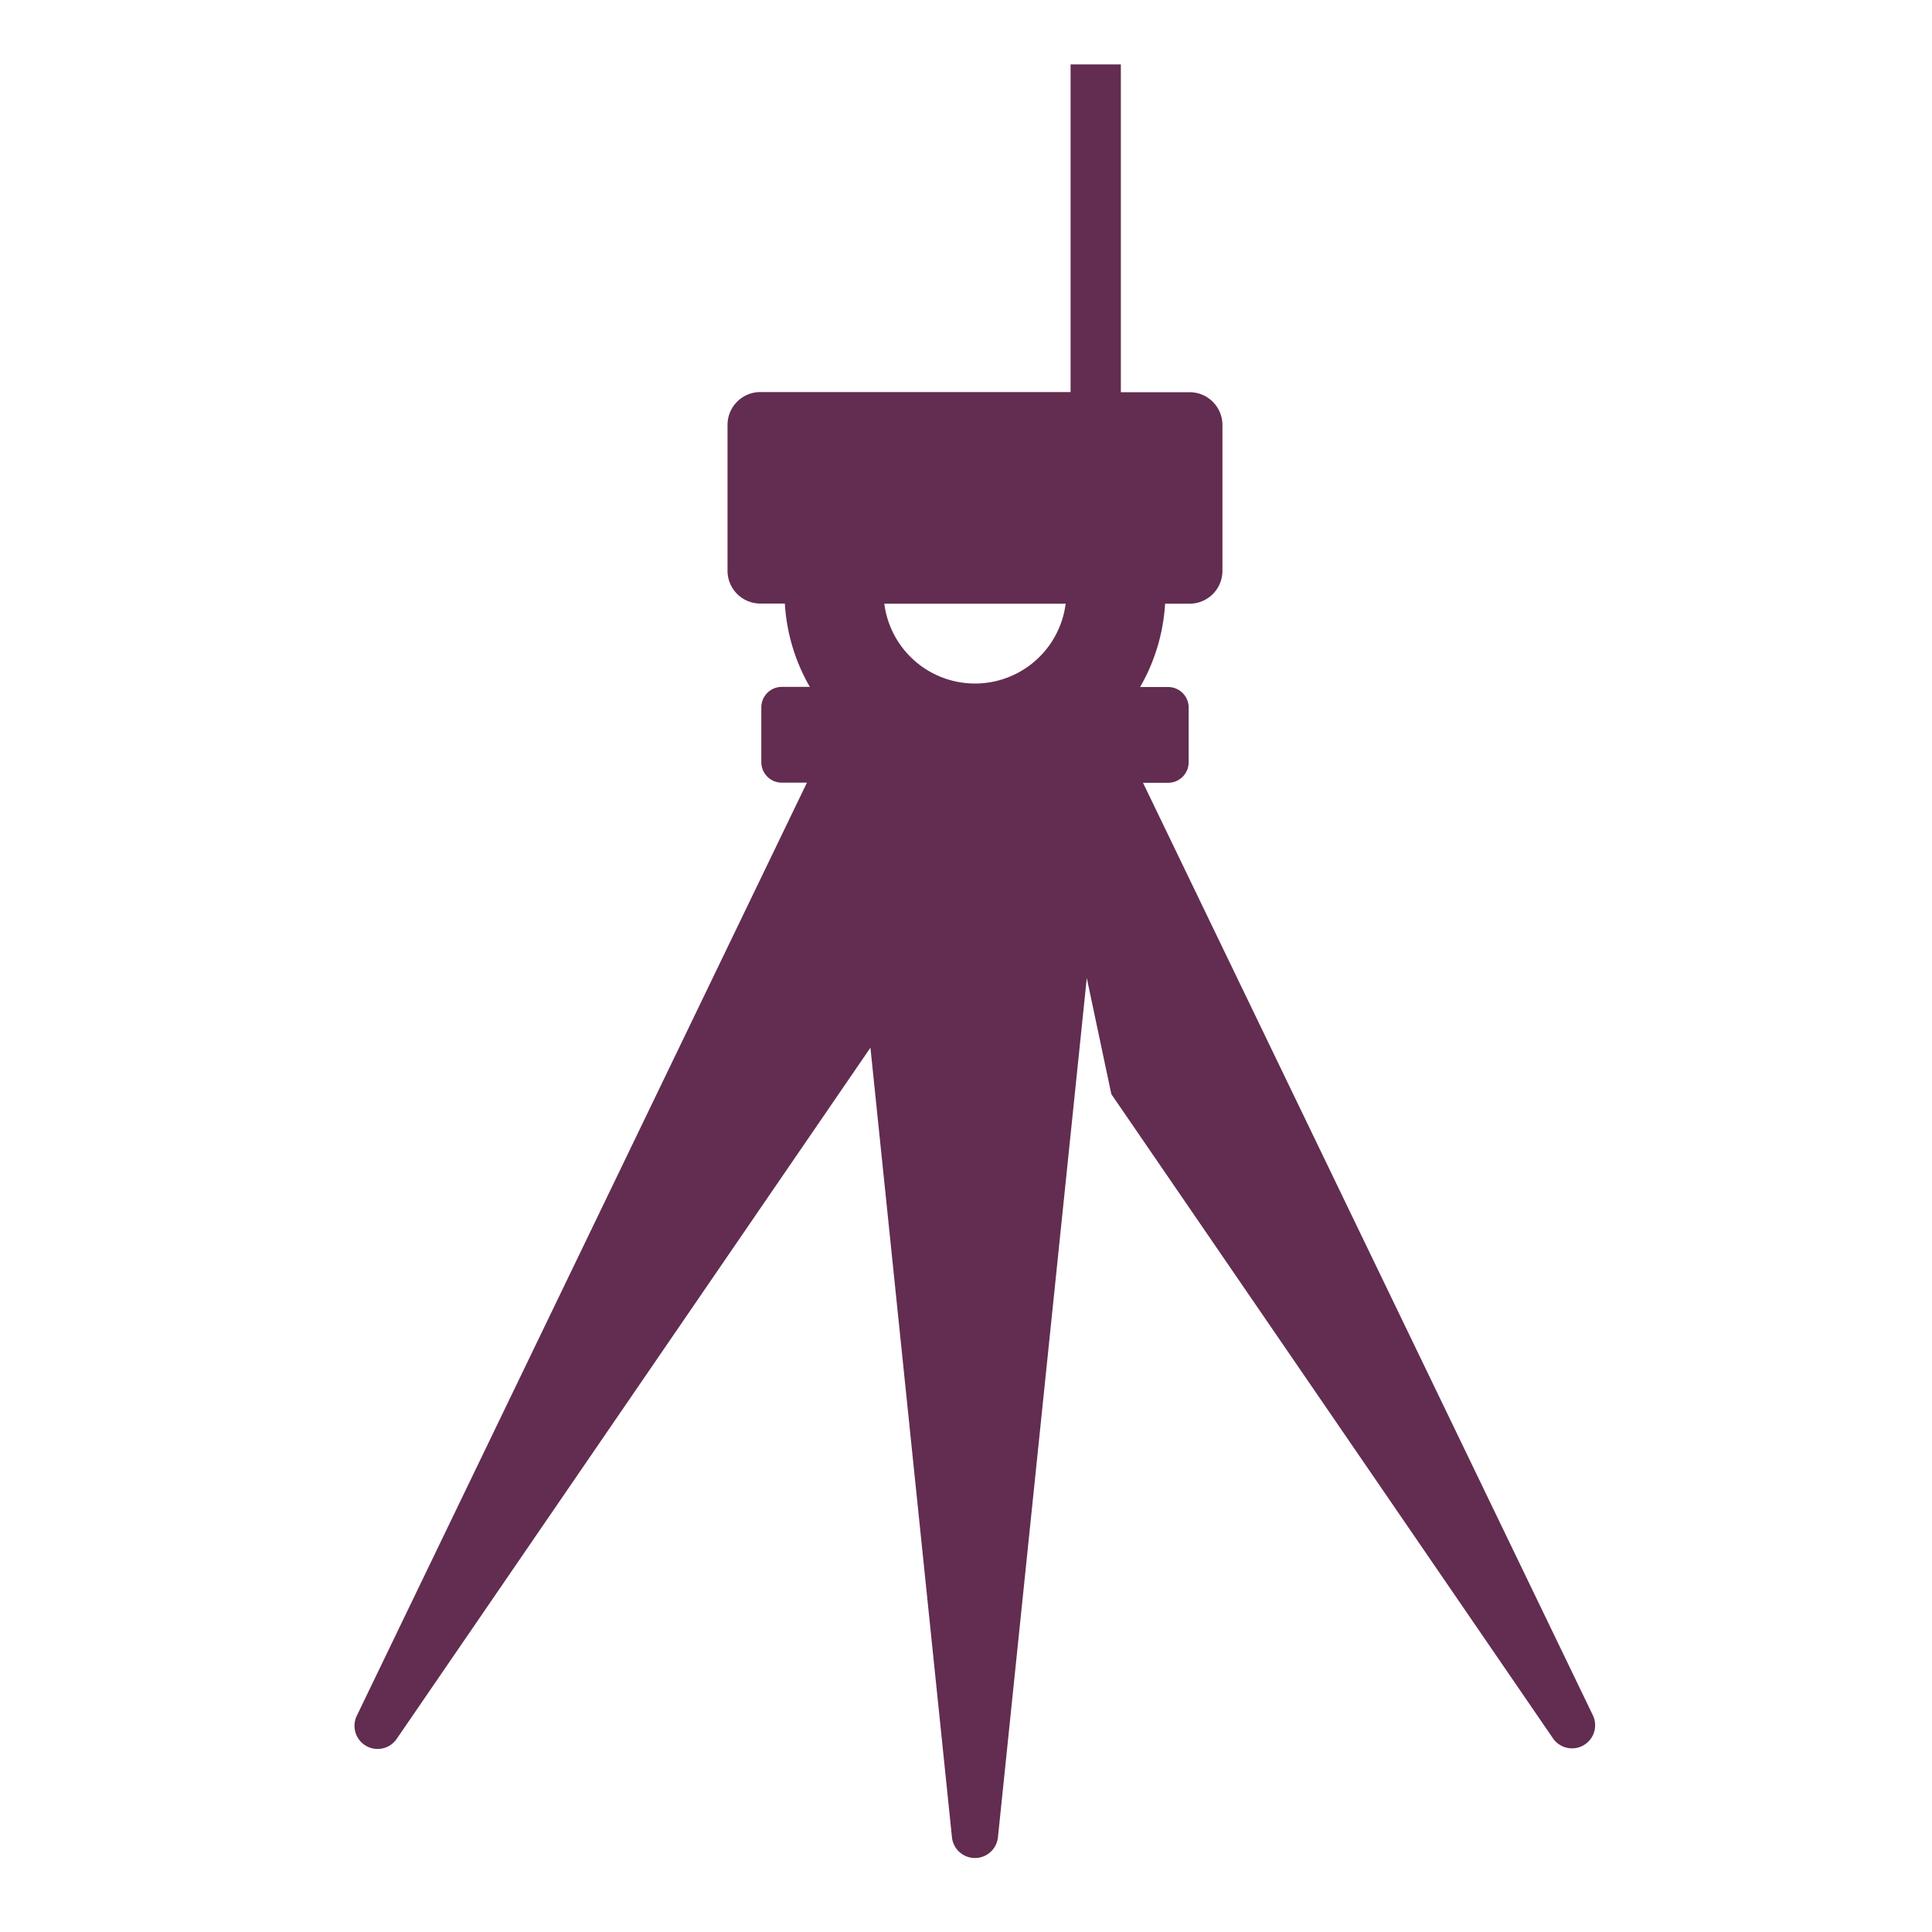
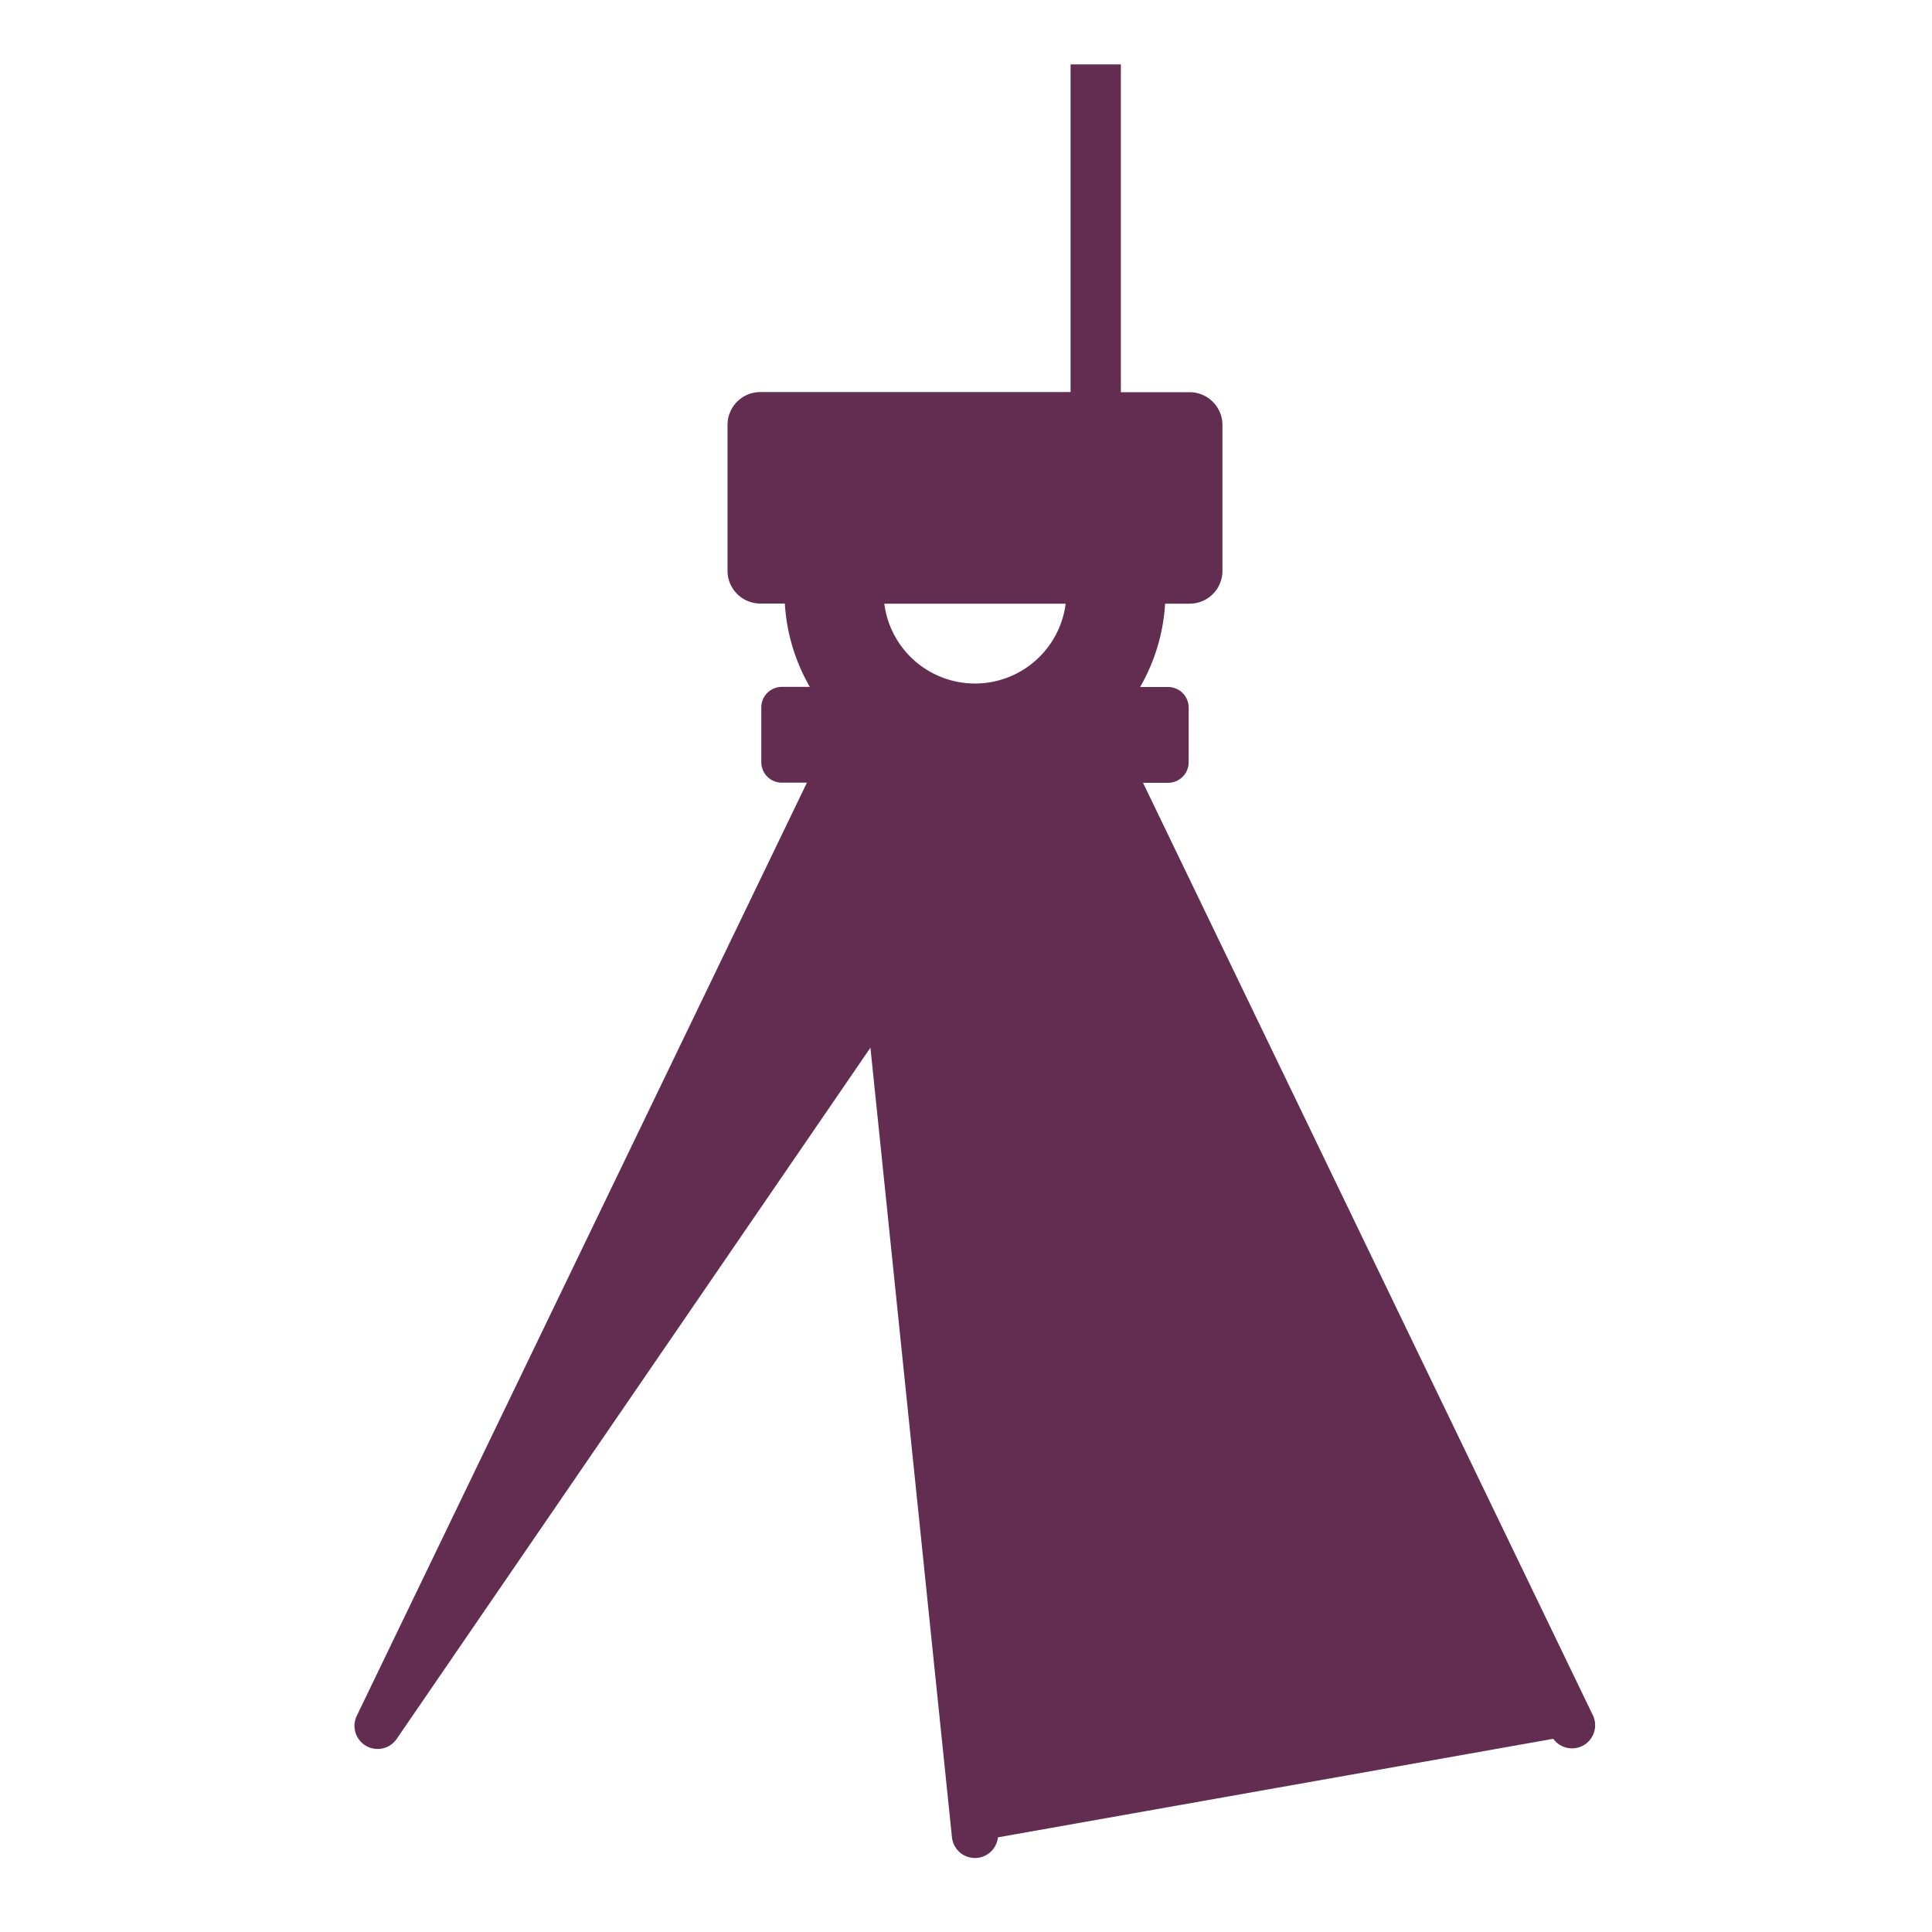
<svg xmlns="http://www.w3.org/2000/svg" width="60" height="60" viewBox="0 0 60 60">
  <g id="geomatics-icon-purple" transform="translate(-2016 -152)">
-     <path id="geomatics-icon-purple-2" data-name="geomatics-icon-purple" d="M357.138,392.2l-13.98-28.978h.78a.638.638,0,0,0,.638-.637v-1.7a.638.638,0,0,0-.638-.637h-.87a5.866,5.866,0,0,0,.776-2.588h.762a1.02,1.02,0,0,0,1.019-1.019v-4.53a1.02,1.02,0,0,0-1.019-1.019H342.47V340.912h-1.561v10.176h-9.635a1.019,1.019,0,0,0-1.019,1.019v4.53a1.019,1.019,0,0,0,1.019,1.019h.761a5.864,5.864,0,0,0,.776,2.588h-.87a.637.637,0,0,0-.637.637v1.7a.637.637,0,0,0,.637.637h.78L318.74,392.2a.718.718,0,0,0,1.239.717l14.714-21.468,2.532,24.523a.718.718,0,0,0,1.428,0l2.759-26.687.763,3.607L355.9,392.912A.718.718,0,0,0,357.138,392.2Zm-16.382-34.539a2.839,2.839,0,0,1-5.632,0Z" transform="translate(1708.339 -186.912)" fill="#622d50" />
-     <rect id="Rectangle_2325" data-name="Rectangle 2325" width="60" height="60" transform="translate(2016 152)" fill="none" />
+     <path id="geomatics-icon-purple-2" data-name="geomatics-icon-purple" d="M357.138,392.2l-13.98-28.978h.78a.638.638,0,0,0,.638-.637v-1.7a.638.638,0,0,0-.638-.637h-.87a5.866,5.866,0,0,0,.776-2.588h.762a1.02,1.02,0,0,0,1.019-1.019v-4.53a1.02,1.02,0,0,0-1.019-1.019H342.47V340.912h-1.561v10.176h-9.635a1.019,1.019,0,0,0-1.019,1.019v4.53a1.019,1.019,0,0,0,1.019,1.019h.761a5.864,5.864,0,0,0,.776,2.588h-.87a.637.637,0,0,0-.637.637v1.7a.637.637,0,0,0,.637.637h.78L318.74,392.2a.718.718,0,0,0,1.239.717l14.714-21.468,2.532,24.523a.718.718,0,0,0,1.428,0L355.9,392.912A.718.718,0,0,0,357.138,392.2Zm-16.382-34.539a2.839,2.839,0,0,1-5.632,0Z" transform="translate(1708.339 -186.912)" fill="#622d50" />
  </g>
</svg>